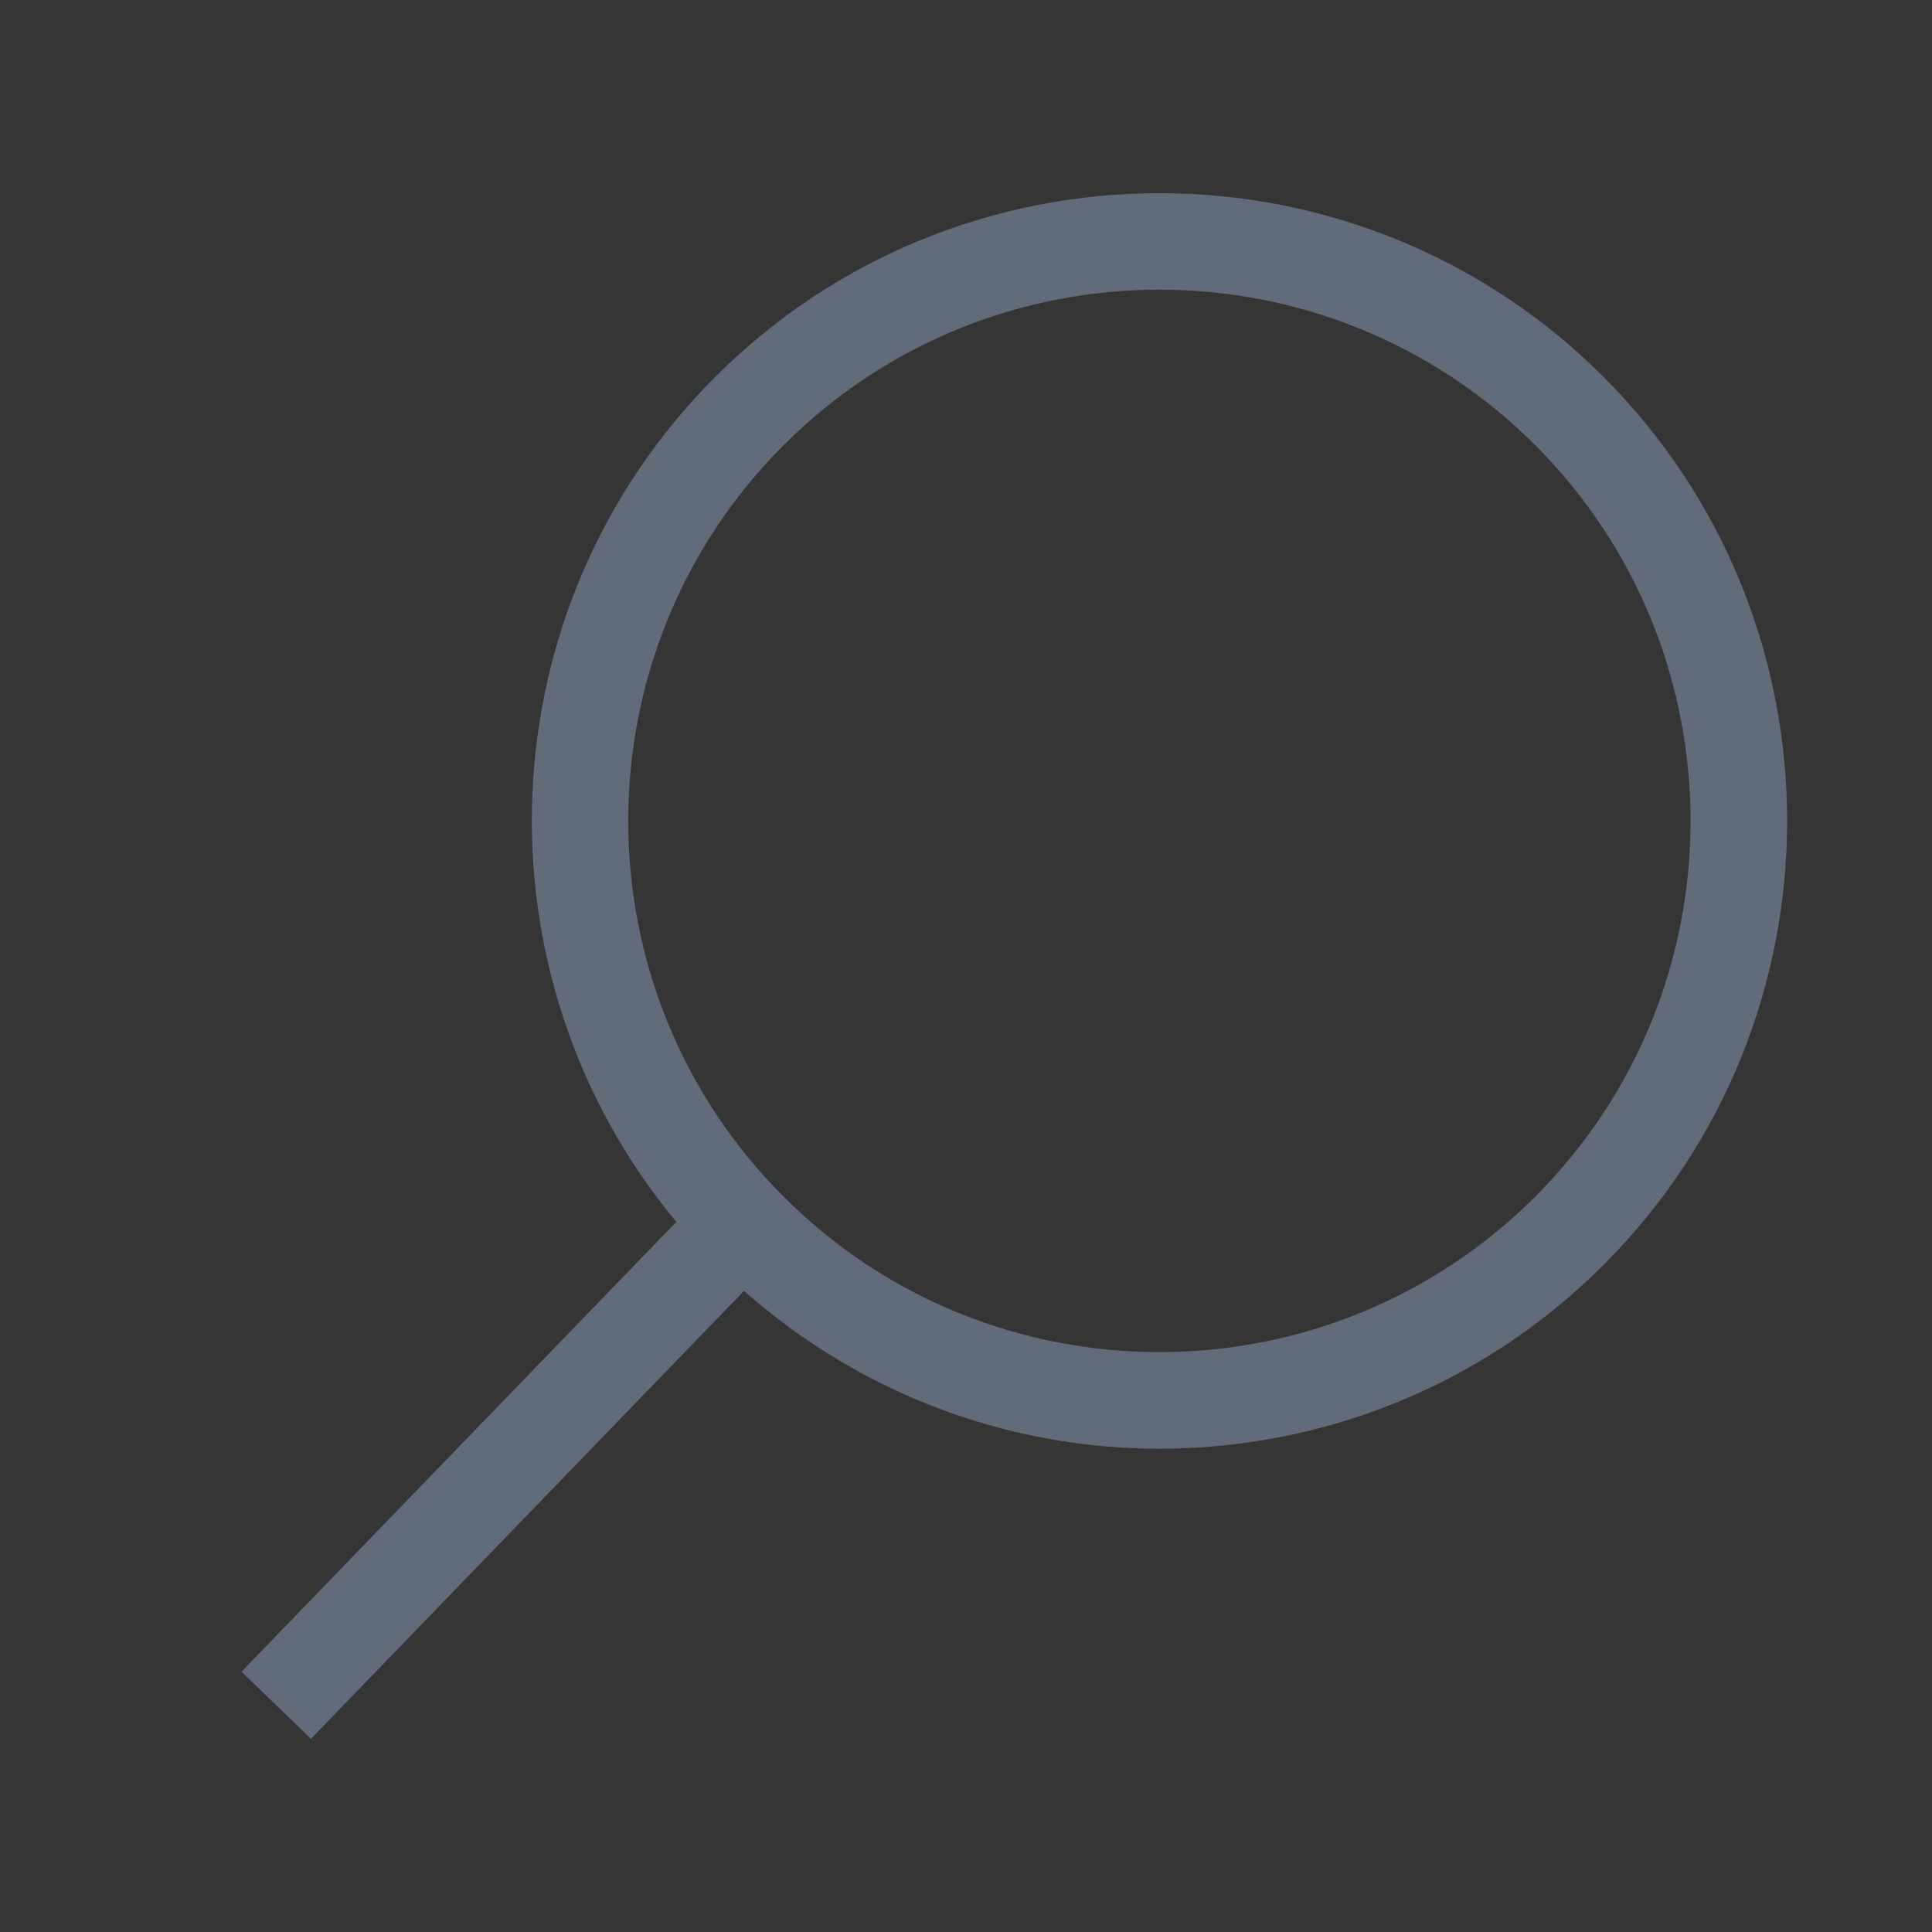
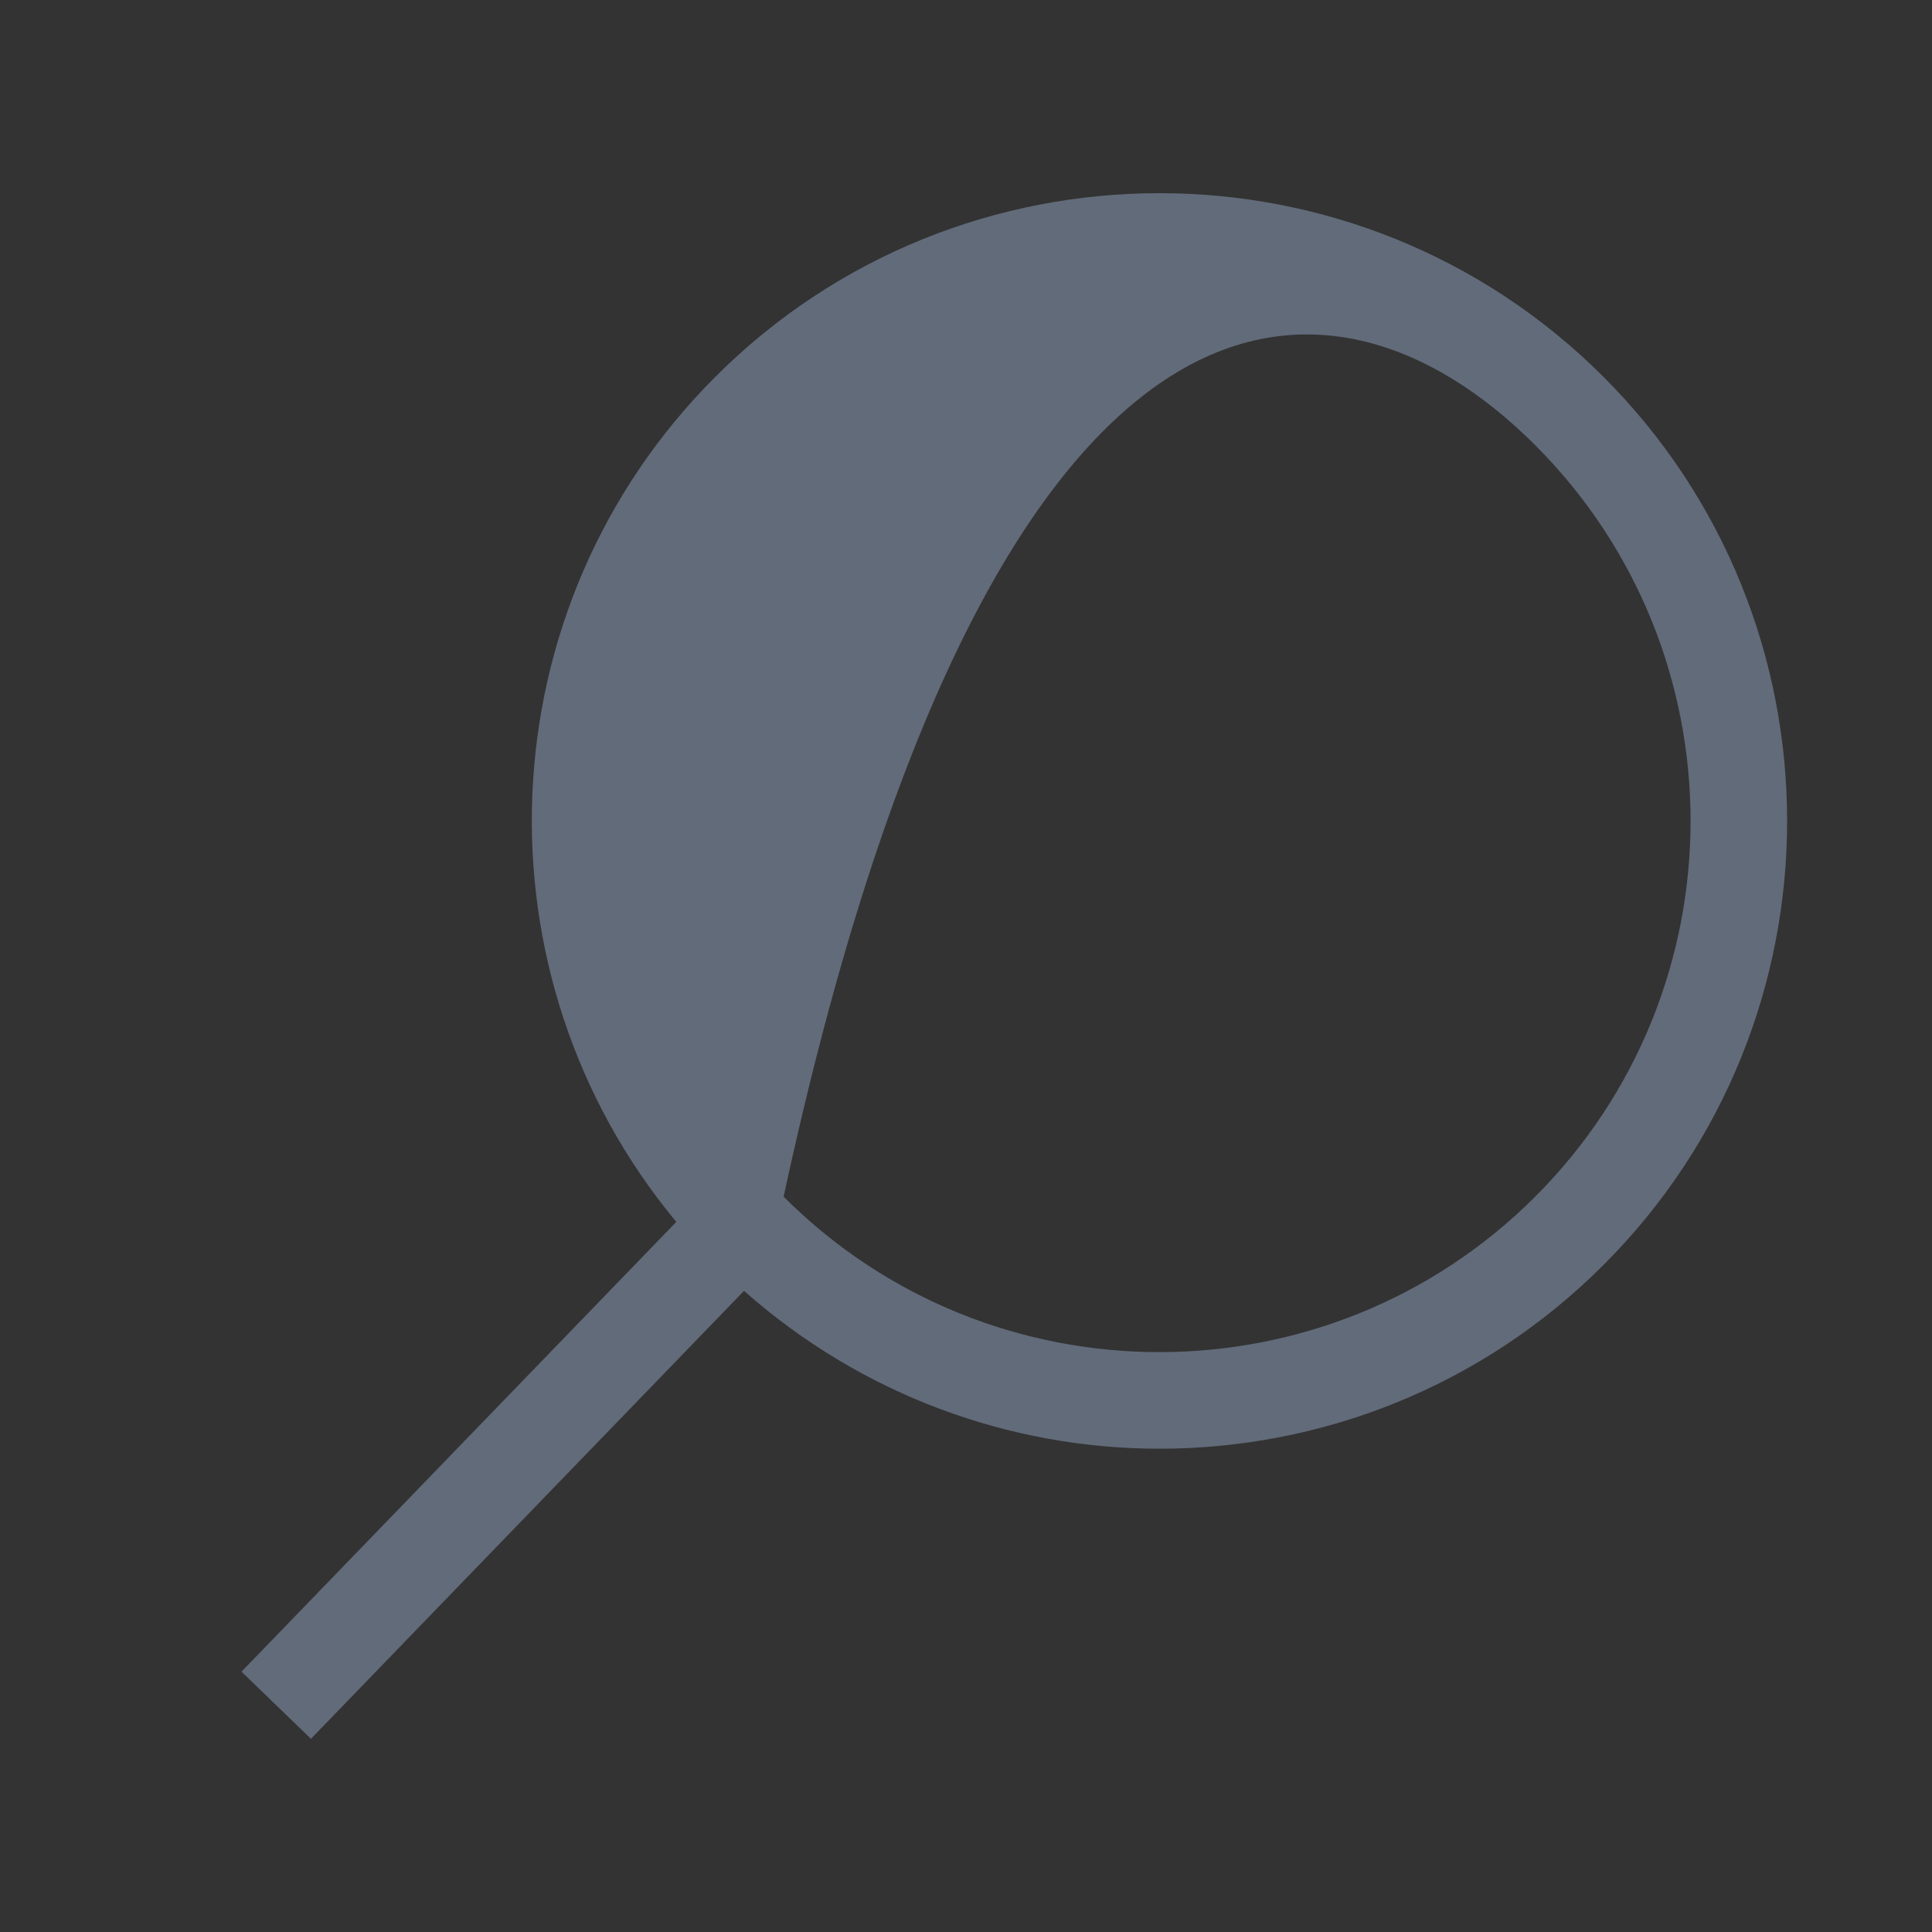
<svg xmlns="http://www.w3.org/2000/svg" width="20" height="20" viewBox="0 0 20 20" fill="none">
  <rect x="0" y="0" width="20" height="20" fill="#333333" stroke="none" />
  <g style="mix-blend-mode:multiply">
-     <rect width="20" height="20" fill="white" fill-opacity="0.01" />
-     <path fillRule="evenodd" clipRule="evenodd" d="M15.892 12.388C13.747 14.533 10.257 14.534 8.112 12.388C5.967 10.243 5.967 6.753 8.112 4.608C10.257 2.463 13.746 2.462 15.892 4.608C18.037 6.753 18.037 10.243 15.892 12.388ZM16.599 3.901C14.065 1.366 9.94 1.366 7.405 3.901C5.014 6.292 4.881 10.098 7.001 12.649L2.5 17.305L3.219 18L7.702 13.363C8.927 14.447 10.462 14.997 12.002 14.997C13.667 14.997 15.332 14.363 16.599 13.095C19.134 10.561 19.134 6.436 16.599 3.901Z" fill="#626B7A" />
+     <path fillRule="evenodd" clipRule="evenodd" d="M15.892 12.388C13.747 14.533 10.257 14.534 8.112 12.388C10.257 2.463 13.746 2.462 15.892 4.608C18.037 6.753 18.037 10.243 15.892 12.388ZM16.599 3.901C14.065 1.366 9.94 1.366 7.405 3.901C5.014 6.292 4.881 10.098 7.001 12.649L2.5 17.305L3.219 18L7.702 13.363C8.927 14.447 10.462 14.997 12.002 14.997C13.667 14.997 15.332 14.363 16.599 13.095C19.134 10.561 19.134 6.436 16.599 3.901Z" fill="#626B7A" />
  </g>
</svg>